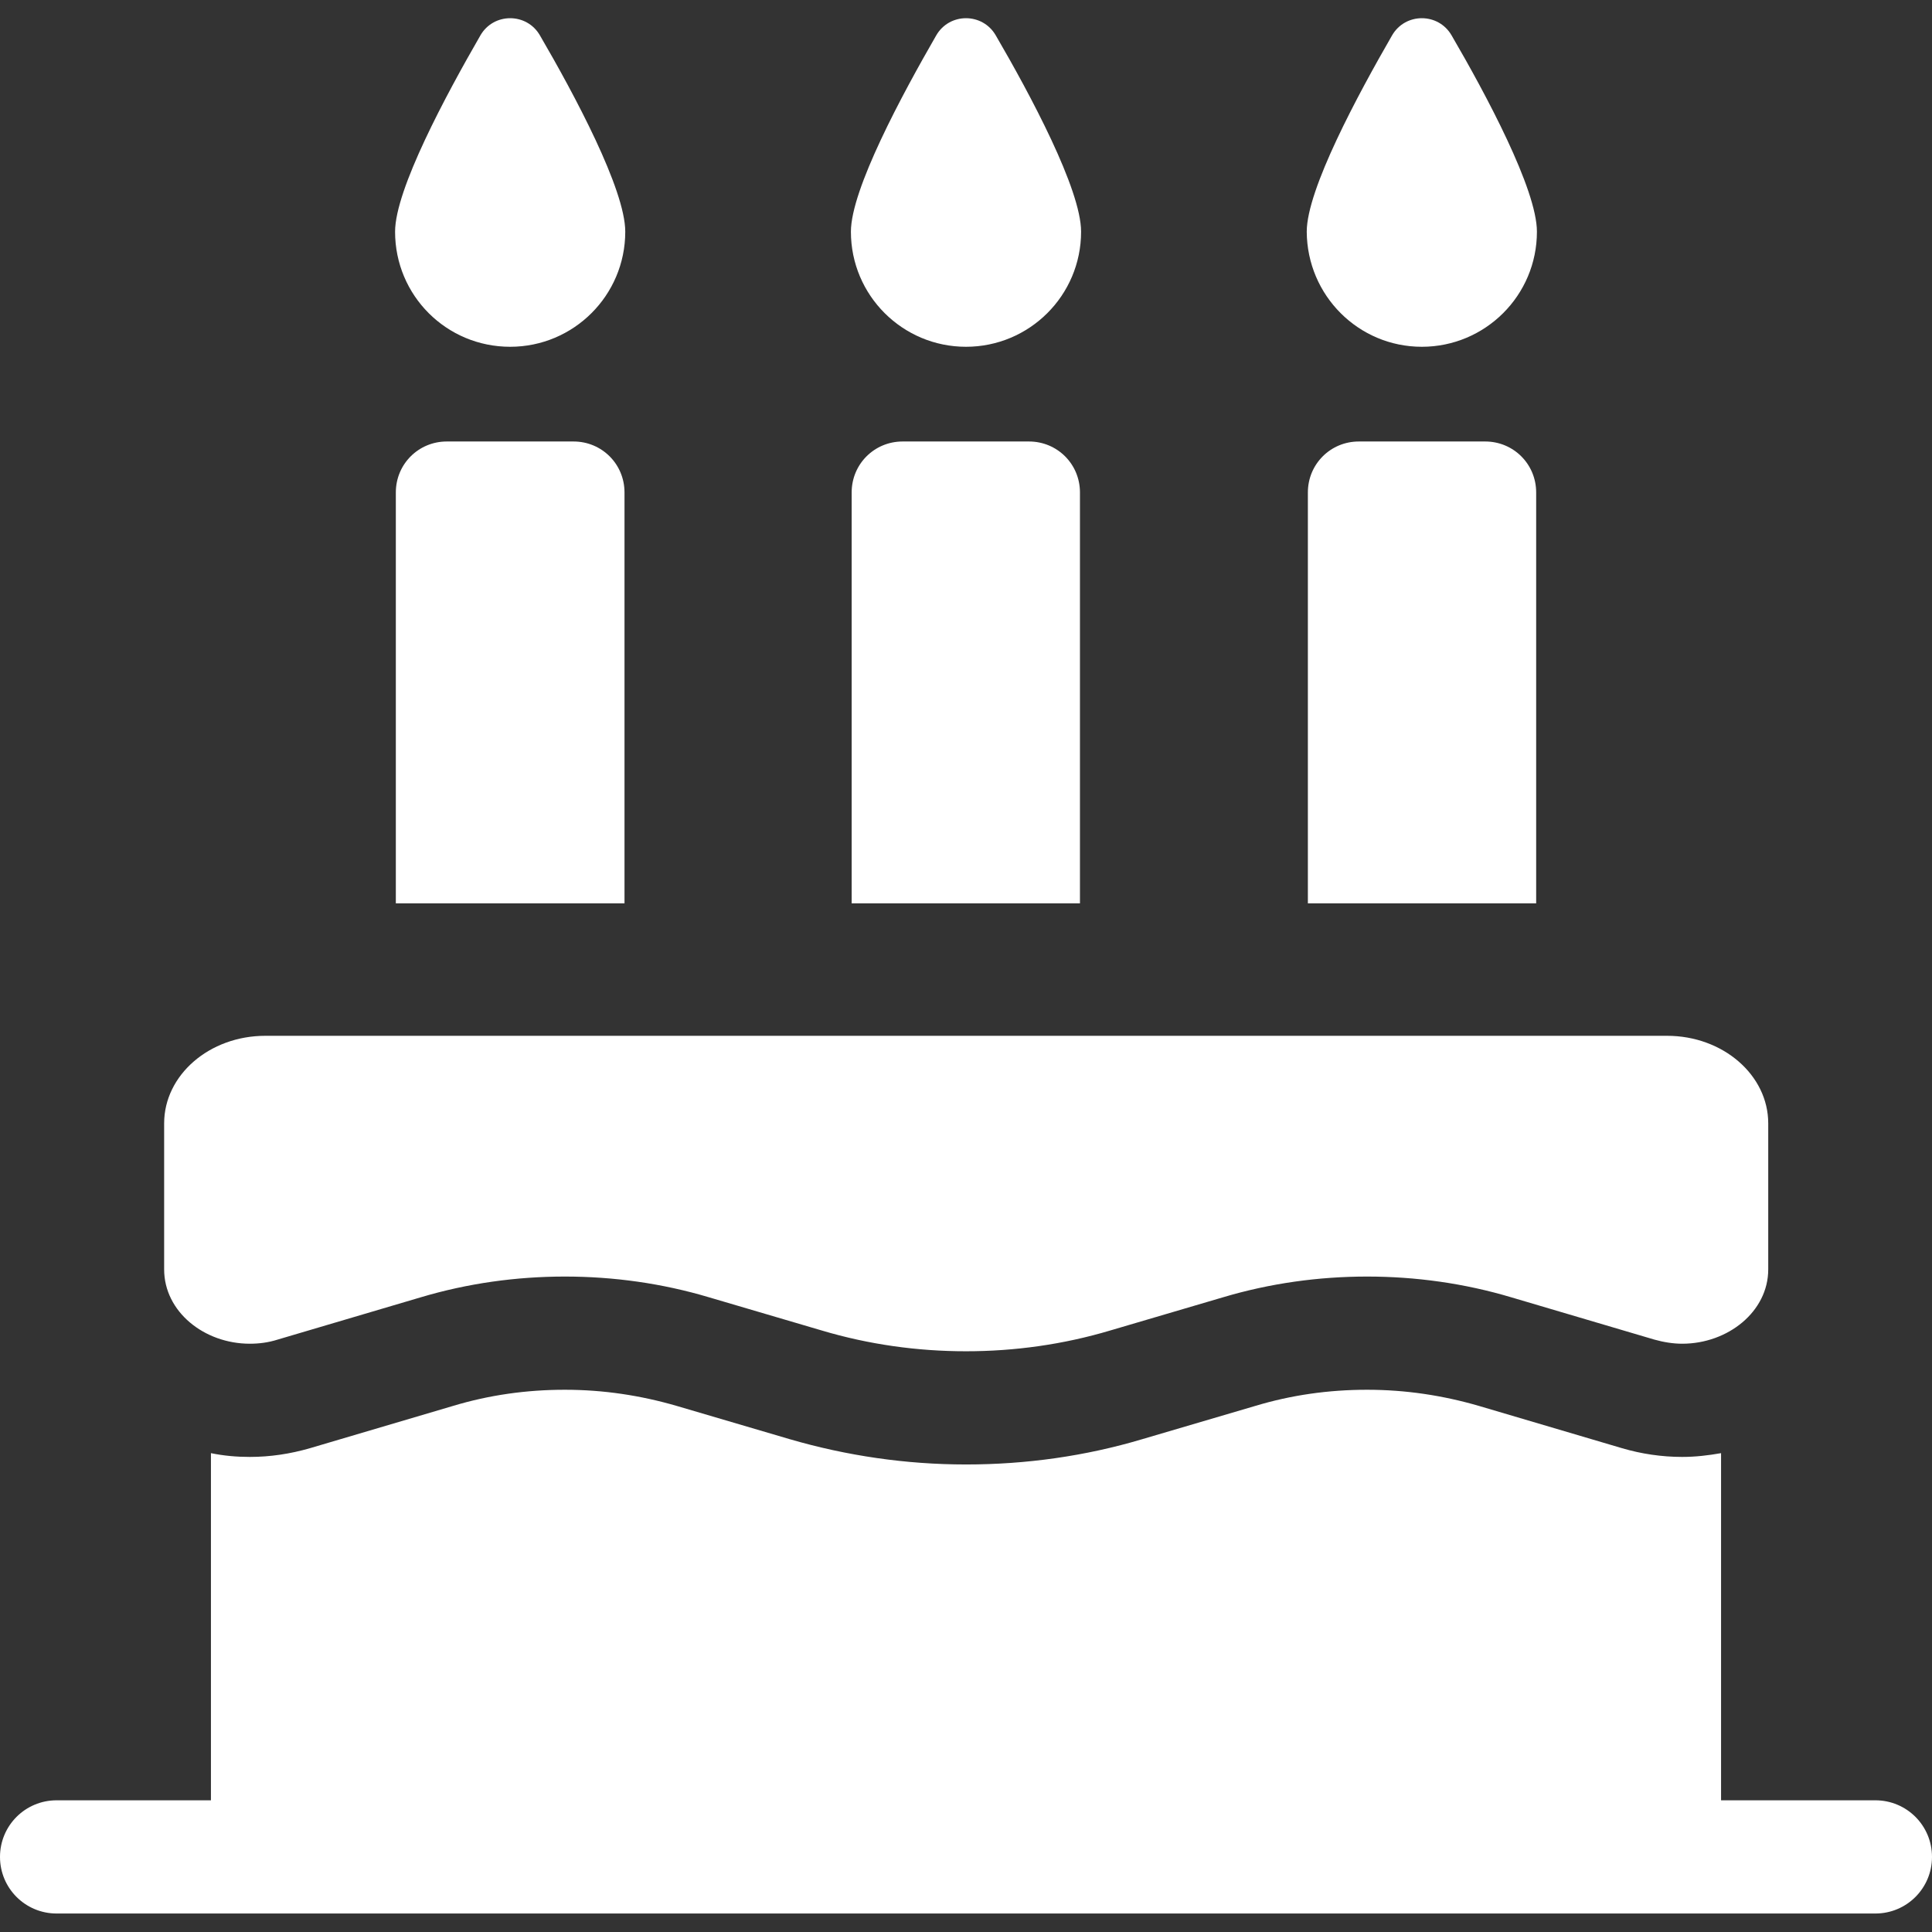
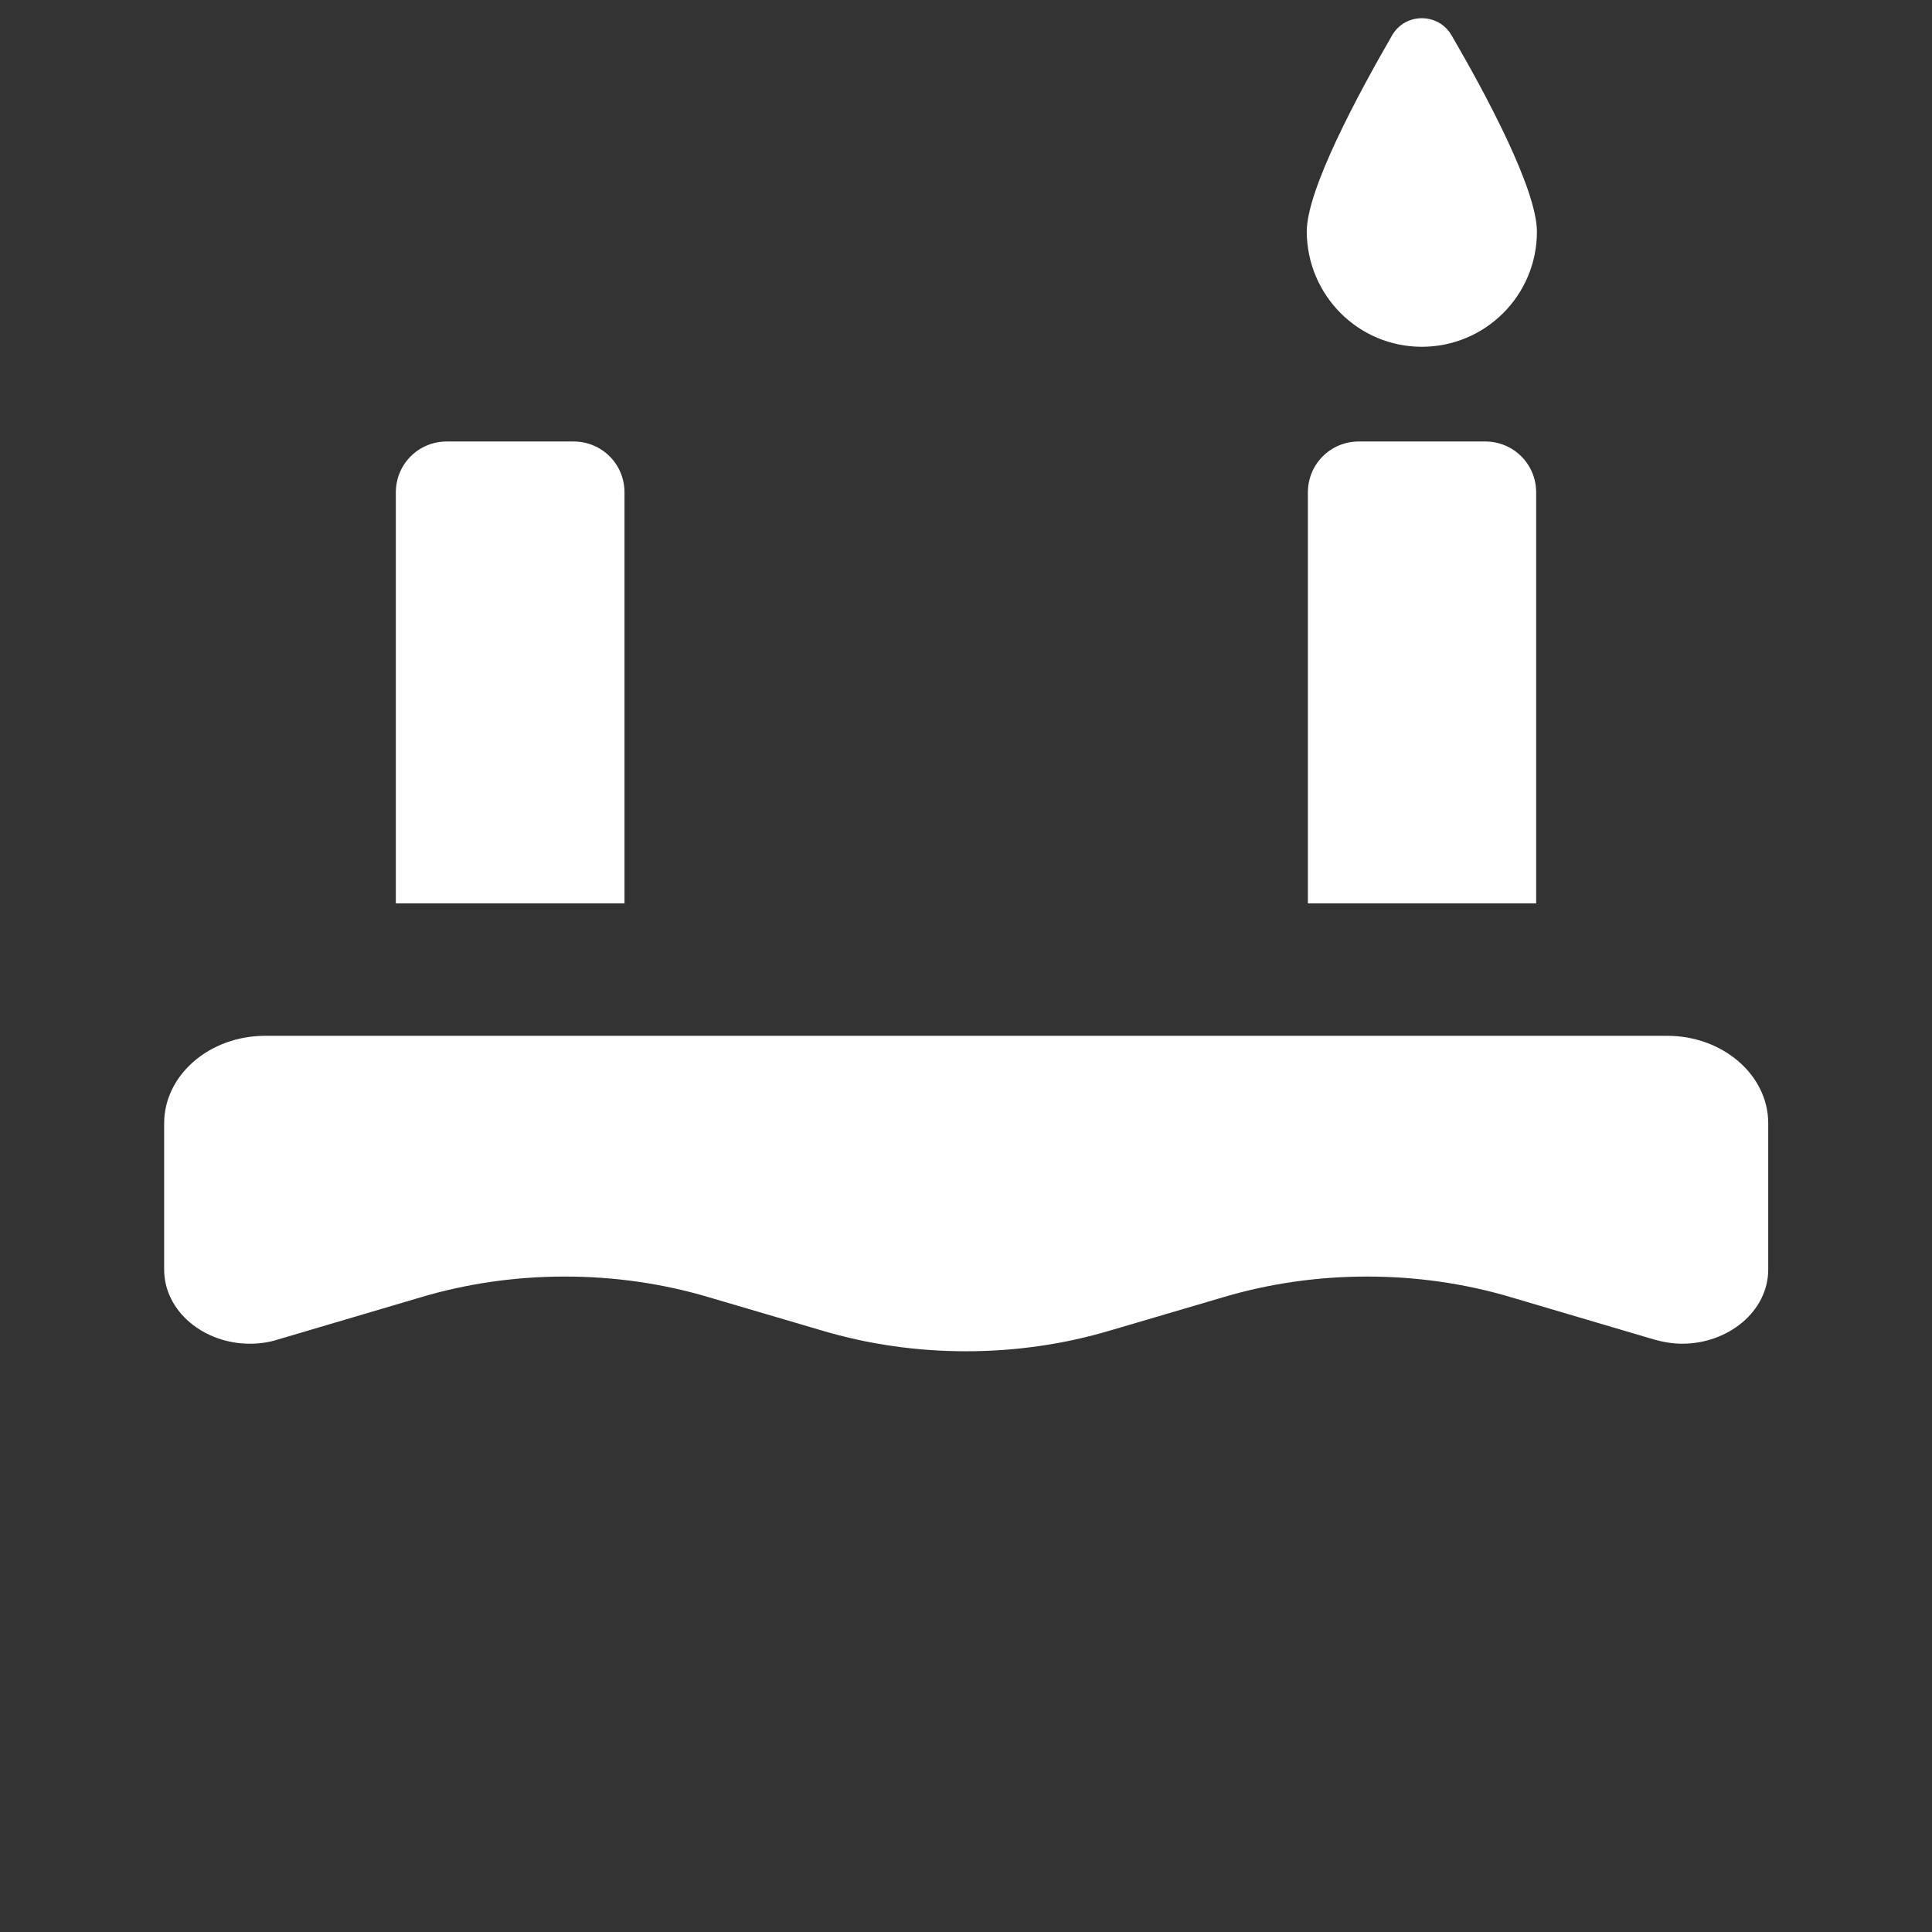
<svg xmlns="http://www.w3.org/2000/svg" version="1.1" id="Capa_1" x="0px" y="0px" viewBox="0 0 512 512" style="enable-background:new 0 0 512 512;" xml:space="preserve">
  <rect x="0" y="0" width="512" height="512" fill="#333333" stroke="none" />
  <style type="text/css">
	.st0{fill:#FFFFFF;}
</style>
  <g>
-     <path id="XMLID_62_" class="st0" d="M135.2,91.9c16.8,0,30.5-13.6,30.5-30.5c0-11.2-13.5-36.4-22.6-52c-3.5-6.1-12.3-6.1-15.8,0   c-9,15.6-22.6,40.8-22.6,52C104.7,78.3,118.3,91.9,135.2,91.9z" />
-     <path id="XMLID_123_" class="st0" d="M256,91.9c16.8,0,30.5-13.6,30.5-30.5c0-11.2-13.5-36.4-22.6-52c-3.5-6.1-12.3-6.1-15.8,0   c-9,15.6-22.6,40.8-22.6,52C225.5,78.3,239.2,91.9,256,91.9z" />
    <path id="XMLID_122_" class="st0" d="M376.8,91.9c16.8,0,30.5-13.6,30.5-30.5c0-11.2-13.5-36.4-22.6-52c-3.5-6.1-12.3-6.1-15.8,0   c-9,15.6-22.6,40.8-22.6,52C346.4,78.3,360,91.9,376.8,91.9L376.8,91.9z" />
    <path id="XMLID_121_" class="st0" d="M118.4,117c-7.5,0-13.5,6-13.5,13.5v108.9h60.6V130.5c0-7.5-6-13.5-13.5-13.5L118.4,117   L118.4,117z" />
-     <path id="XMLID_120_" class="st0" d="M239.2,117c-7.5,0-13.5,6-13.5,13.5v108.9h60.5V130.5c0-7.5-6-13.5-13.5-13.5L239.2,117   L239.2,117z" />
    <path id="XMLID_61_" class="st0" d="M360.1,117c-7.5,0-13.5,6-13.5,13.5v108.9h60.5V130.5c0-7.5-6-13.5-13.5-13.5L360.1,117   L360.1,117z" />
    <path id="XMLID_52_" class="st0" d="M66.2,356.1c2.4,0,4.9-0.3,7.4-1.1l37.9-11.2c12.4-3.7,25.3-5.5,38.2-5.5s25.8,1.8,38.2,5.5   l29.9,8.8c12.4,3.7,25.3,5.5,38.2,5.5c12.9,0,25.8-1.8,38.2-5.5l29.9-8.8c12.4-3.7,25.3-5.5,38.2-5.5s25.8,1.8,38.2,5.5l37.9,11.2   c2.5,0.7,5,1.1,7.4,1.1c12.1,0,22.8-8.5,22.8-19.7v-38.7c0-12.8-12-23.2-26.8-23.2H70.3c-14.8,0-26.8,10.4-26.8,23.2v38.7   C43.5,347.6,54.1,356.1,66.2,356.1L66.2,356.1z" />
-     <path id="XMLID_51_" class="st0" d="M497,477.1h-40.9v-92c-3.4,0.6-6.8,1-10.3,1c-5.4,0-10.8-0.8-15.9-2.3l-37.9-11.2   c-9.6-2.8-19.5-4.3-29.7-4.3s-20.1,1.4-29.7,4.3l-29.9,8.8c-15.1,4.5-30.8,6.7-46.7,6.7s-31.6-2.3-46.7-6.7l-29.9-8.8   c-9.6-2.8-19.5-4.3-29.7-4.3s-20.1,1.4-29.7,4.3l-37.9,11.2c-5.2,1.5-10.5,2.3-15.9,2.3c-3.5,0-6.9-0.3-10.3-1v92H15   c-8.3,0-15,6.7-15,15s6.7,15,15,15h482c8.3,0,15-6.7,15-15S505.3,477.1,497,477.1L497,477.1z" />
  </g>
</svg>